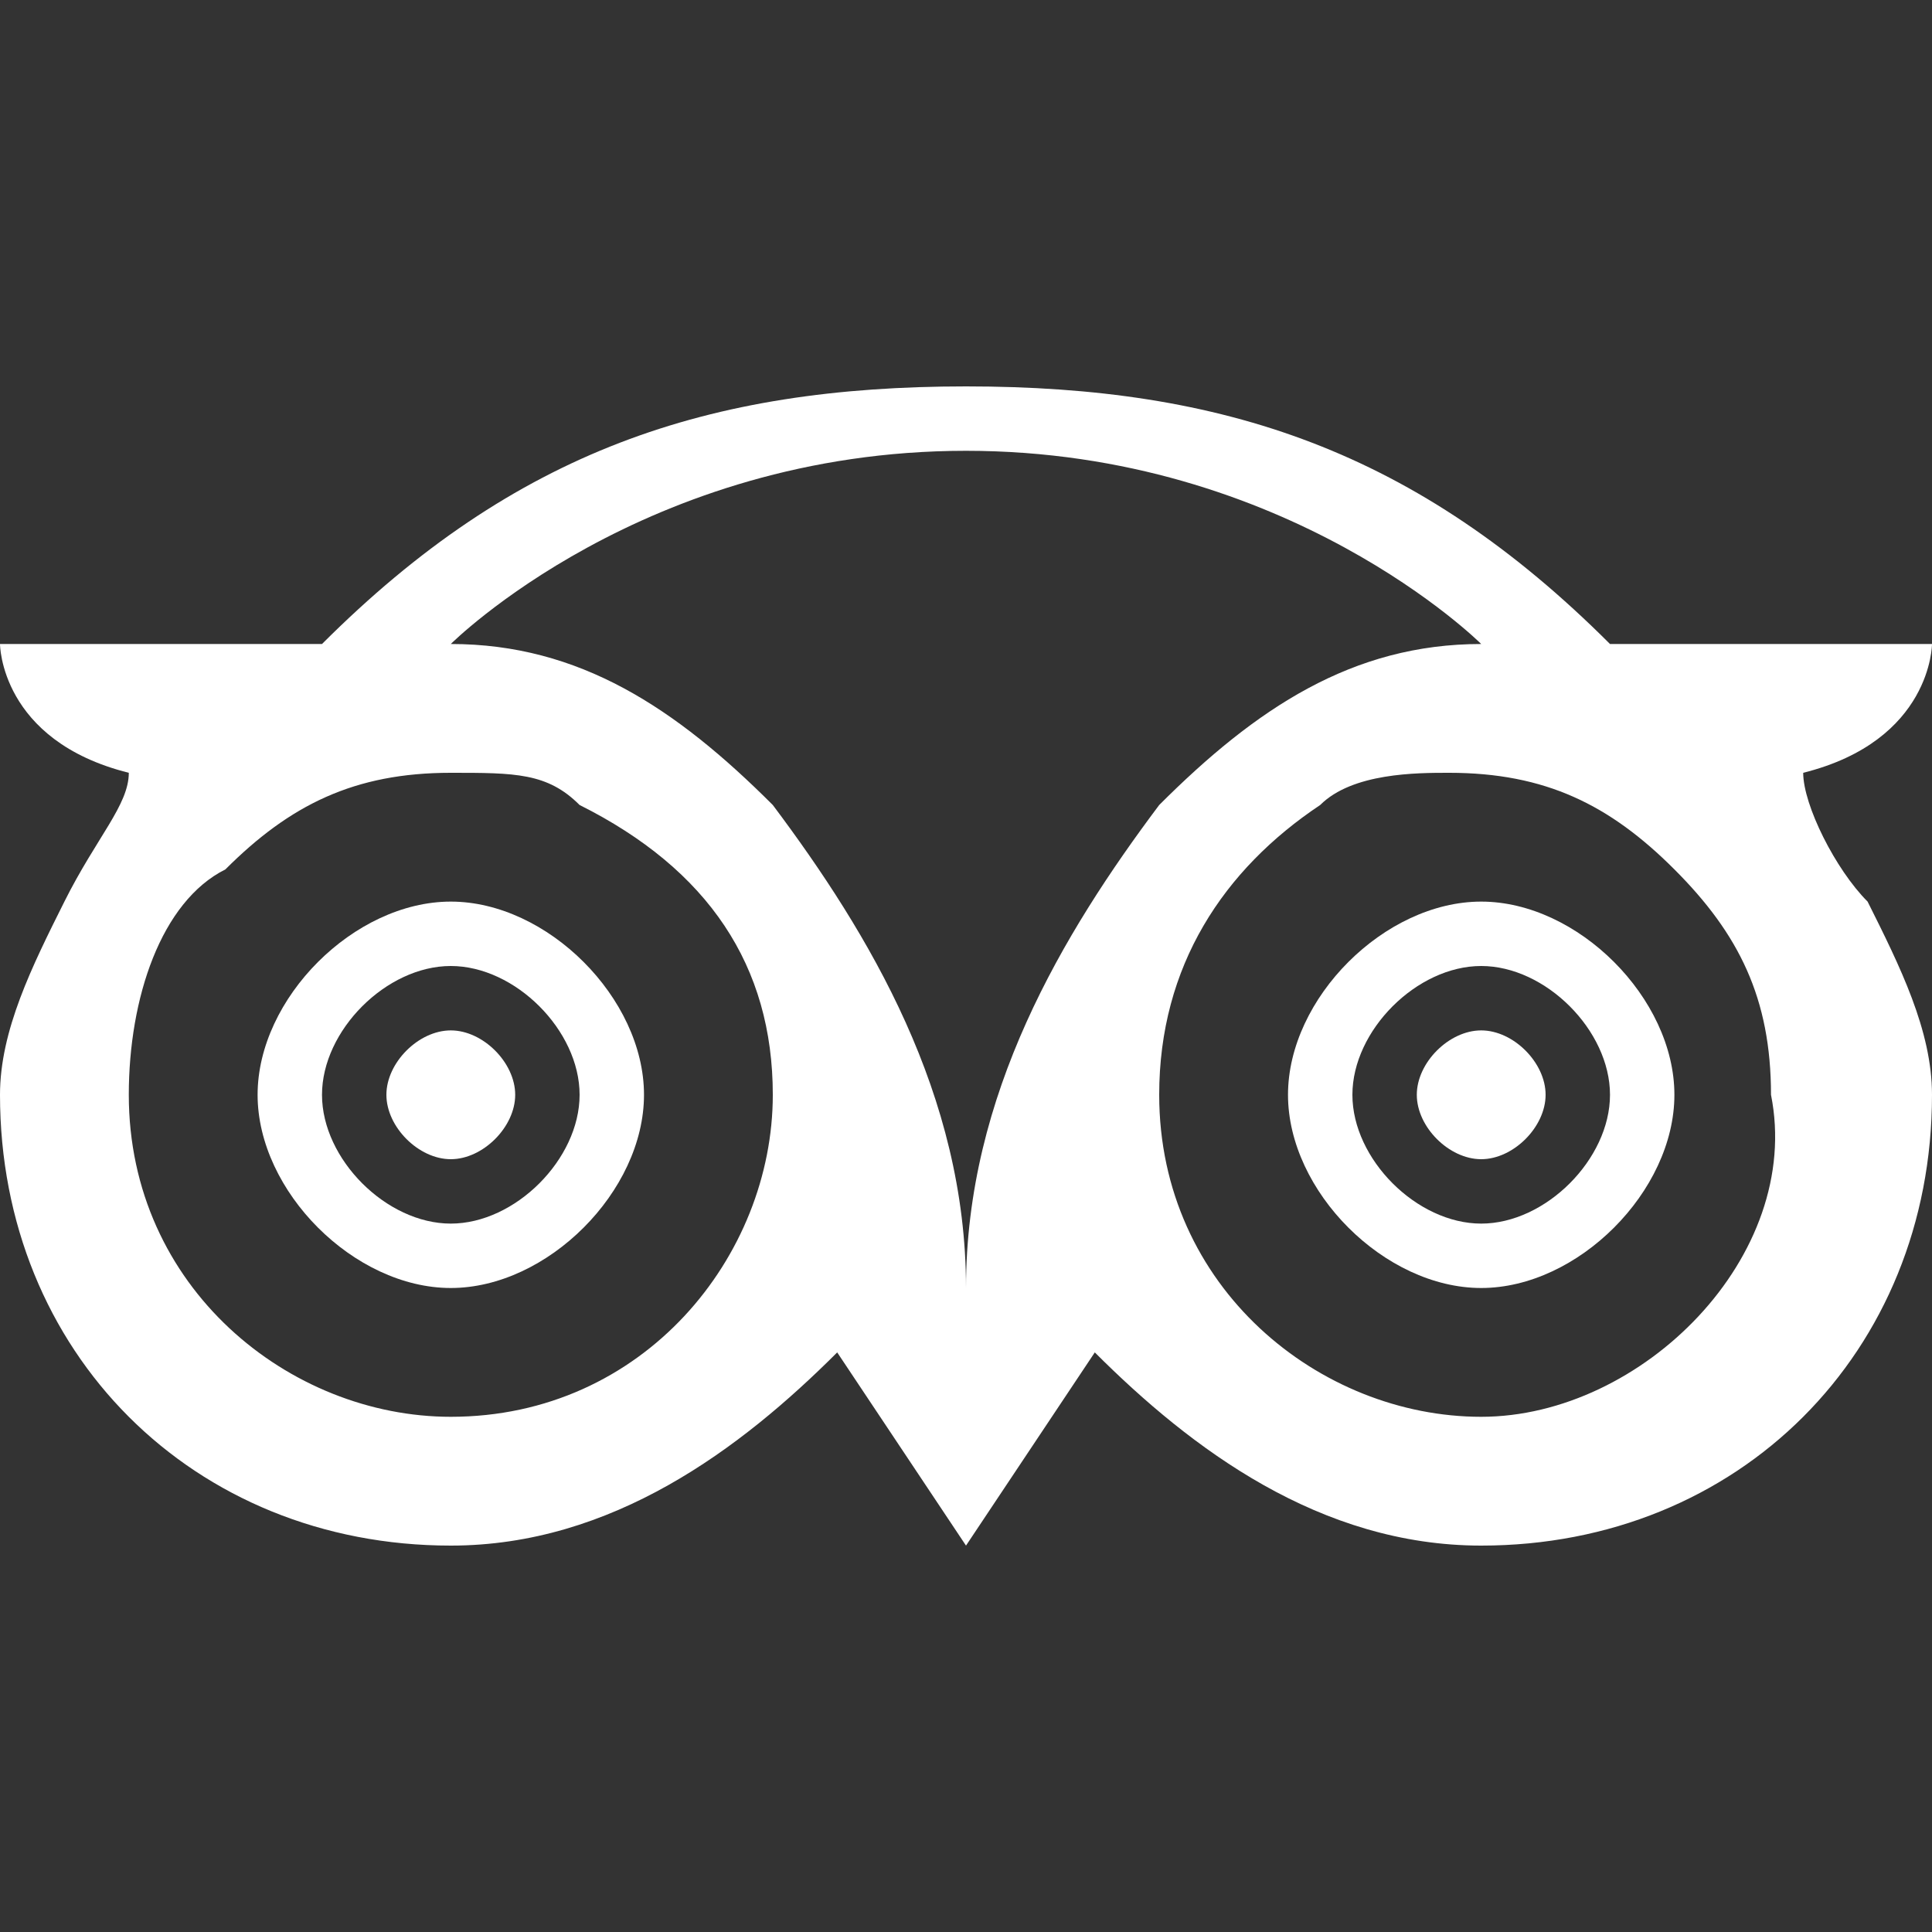
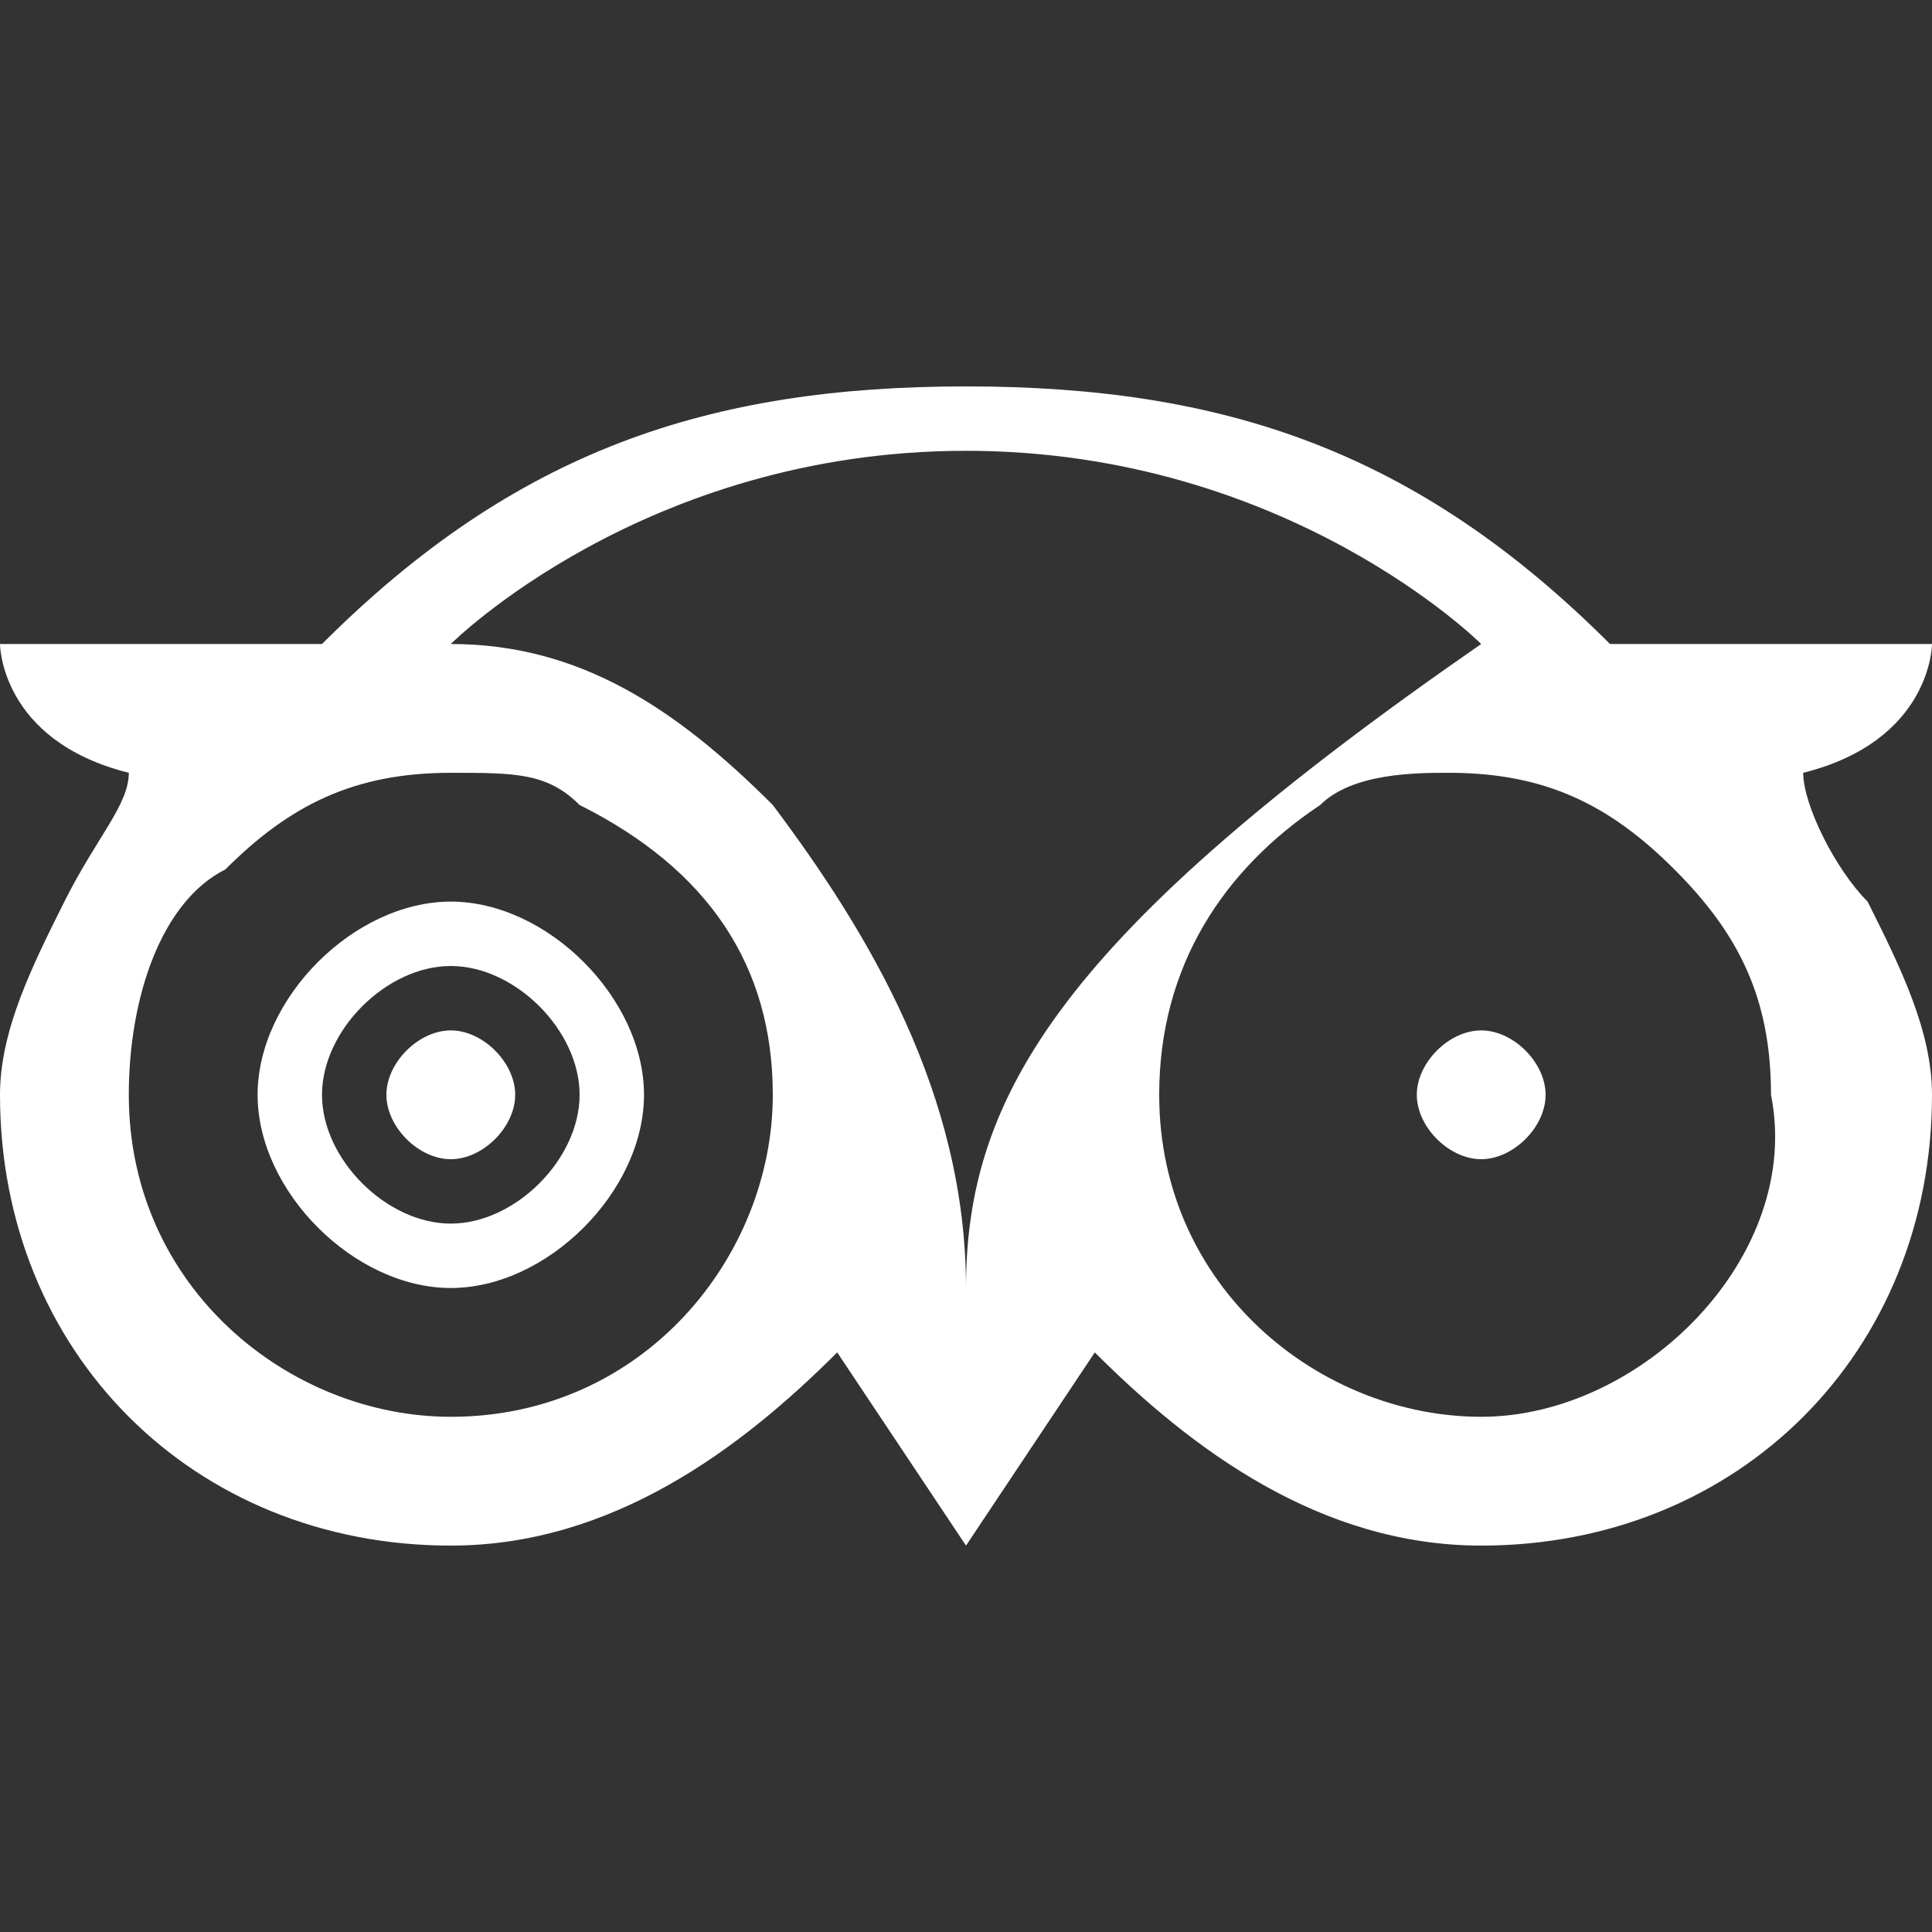
<svg xmlns="http://www.w3.org/2000/svg" version="1.1" id="Capa_1" x="0px" y="0px" viewBox="0 0 6 6" style="enable-background:new 0 0 6 6;" xml:space="preserve">
  <rect x="0" y="0" width="6" height="6" fill="#333333" stroke="none" />
  <style type="text/css">
	.st0{fill:#FFFFFF;}
</style>
  <g>
-     <path class="st0" d="M5.6,2.4C6,2.3,6,2,6,2H5C4.4,1.4,3.8,1.2,3,1.2C2.2,1.2,1.6,1.4,1,2H0c0,0,0,0.3,0.4,0.4   C0.4,2.5,0.3,2.6,0.2,2.8C0.1,3,0,3.2,0,3.4c0,0.8,0.6,1.4,1.4,1.4c0.5,0,0.9-0.3,1.2-0.6L3,4.8l0.4-0.6c0.3,0.3,0.7,0.6,1.2,0.6   C5.4,4.8,6,4.2,6,3.4C6,3.2,5.9,3,5.8,2.8C5.7,2.7,5.6,2.5,5.6,2.4z M1.4,4.4c-0.5,0-1-0.4-1-1c0-0.3,0.1-0.6,0.3-0.7   c0.2-0.2,0.4-0.3,0.7-0.3c0.2,0,0.3,0,0.4,0.1C2.2,2.7,2.4,3,2.4,3.4C2.4,3.9,2,4.4,1.4,4.4z M3,4c0-0.6-0.3-1.1-0.6-1.5   C2.1,2.2,1.8,2,1.4,2C1.4,2,2,1.4,3,1.4C4,1.4,4.6,2,4.6,2C4.2,2,3.9,2.2,3.6,2.5C3.3,2.9,3,3.4,3,4z M4.6,4.4c-0.5,0-1-0.4-1-1   c0-0.4,0.2-0.7,0.5-0.9c0.1-0.1,0.3-0.1,0.4-0.1c0.3,0,0.5,0.1,0.7,0.3c0.2,0.2,0.3,0.4,0.3,0.7C5.6,3.9,5.1,4.4,4.6,4.4z" />
+     <path class="st0" d="M5.6,2.4C6,2.3,6,2,6,2H5C4.4,1.4,3.8,1.2,3,1.2C2.2,1.2,1.6,1.4,1,2H0c0,0,0,0.3,0.4,0.4   C0.4,2.5,0.3,2.6,0.2,2.8C0.1,3,0,3.2,0,3.4c0,0.8,0.6,1.4,1.4,1.4c0.5,0,0.9-0.3,1.2-0.6L3,4.8l0.4-0.6c0.3,0.3,0.7,0.6,1.2,0.6   C5.4,4.8,6,4.2,6,3.4C6,3.2,5.9,3,5.8,2.8C5.7,2.7,5.6,2.5,5.6,2.4z M1.4,4.4c-0.5,0-1-0.4-1-1c0-0.3,0.1-0.6,0.3-0.7   c0.2-0.2,0.4-0.3,0.7-0.3c0.2,0,0.3,0,0.4,0.1C2.2,2.7,2.4,3,2.4,3.4C2.4,3.9,2,4.4,1.4,4.4z M3,4c0-0.6-0.3-1.1-0.6-1.5   C2.1,2.2,1.8,2,1.4,2C1.4,2,2,1.4,3,1.4C4,1.4,4.6,2,4.6,2C3.3,2.9,3,3.4,3,4z M4.6,4.4c-0.5,0-1-0.4-1-1   c0-0.4,0.2-0.7,0.5-0.9c0.1-0.1,0.3-0.1,0.4-0.1c0.3,0,0.5,0.1,0.7,0.3c0.2,0.2,0.3,0.4,0.3,0.7C5.6,3.9,5.1,4.4,4.6,4.4z" />
    <path id="XMLID_83_" class="st0" d="M4.6,3.2c-0.1,0-0.2,0.1-0.2,0.2c0,0.1,0.1,0.2,0.2,0.2c0.1,0,0.2-0.1,0.2-0.2   C4.8,3.3,4.7,3.2,4.6,3.2z" />
-     <path class="st0" d="M4.6,2.8C4.3,2.8,4,3.1,4,3.4C4,3.7,4.3,4,4.6,4c0.3,0,0.6-0.3,0.6-0.6C5.2,3.1,4.9,2.8,4.6,2.8z M4.6,3.8   c-0.2,0-0.4-0.2-0.4-0.4C4.2,3.2,4.4,3,4.6,3C4.8,3,5,3.2,5,3.4C5,3.6,4.8,3.8,4.6,3.8z" />
    <path id="XMLID_80_" class="st0" d="M1.4,3.2c-0.1,0-0.2,0.1-0.2,0.2c0,0.1,0.1,0.2,0.2,0.2c0.1,0,0.2-0.1,0.2-0.2   C1.6,3.3,1.5,3.2,1.4,3.2z" />
    <path class="st0" d="M1.4,2.8c-0.3,0-0.6,0.3-0.6,0.6C0.8,3.7,1.1,4,1.4,4C1.7,4,2,3.7,2,3.4C2,3.1,1.7,2.8,1.4,2.8z M1.4,3.8   C1.2,3.8,1,3.6,1,3.4C1,3.2,1.2,3,1.4,3c0.2,0,0.4,0.2,0.4,0.4C1.8,3.6,1.6,3.8,1.4,3.8z" />
  </g>
</svg>